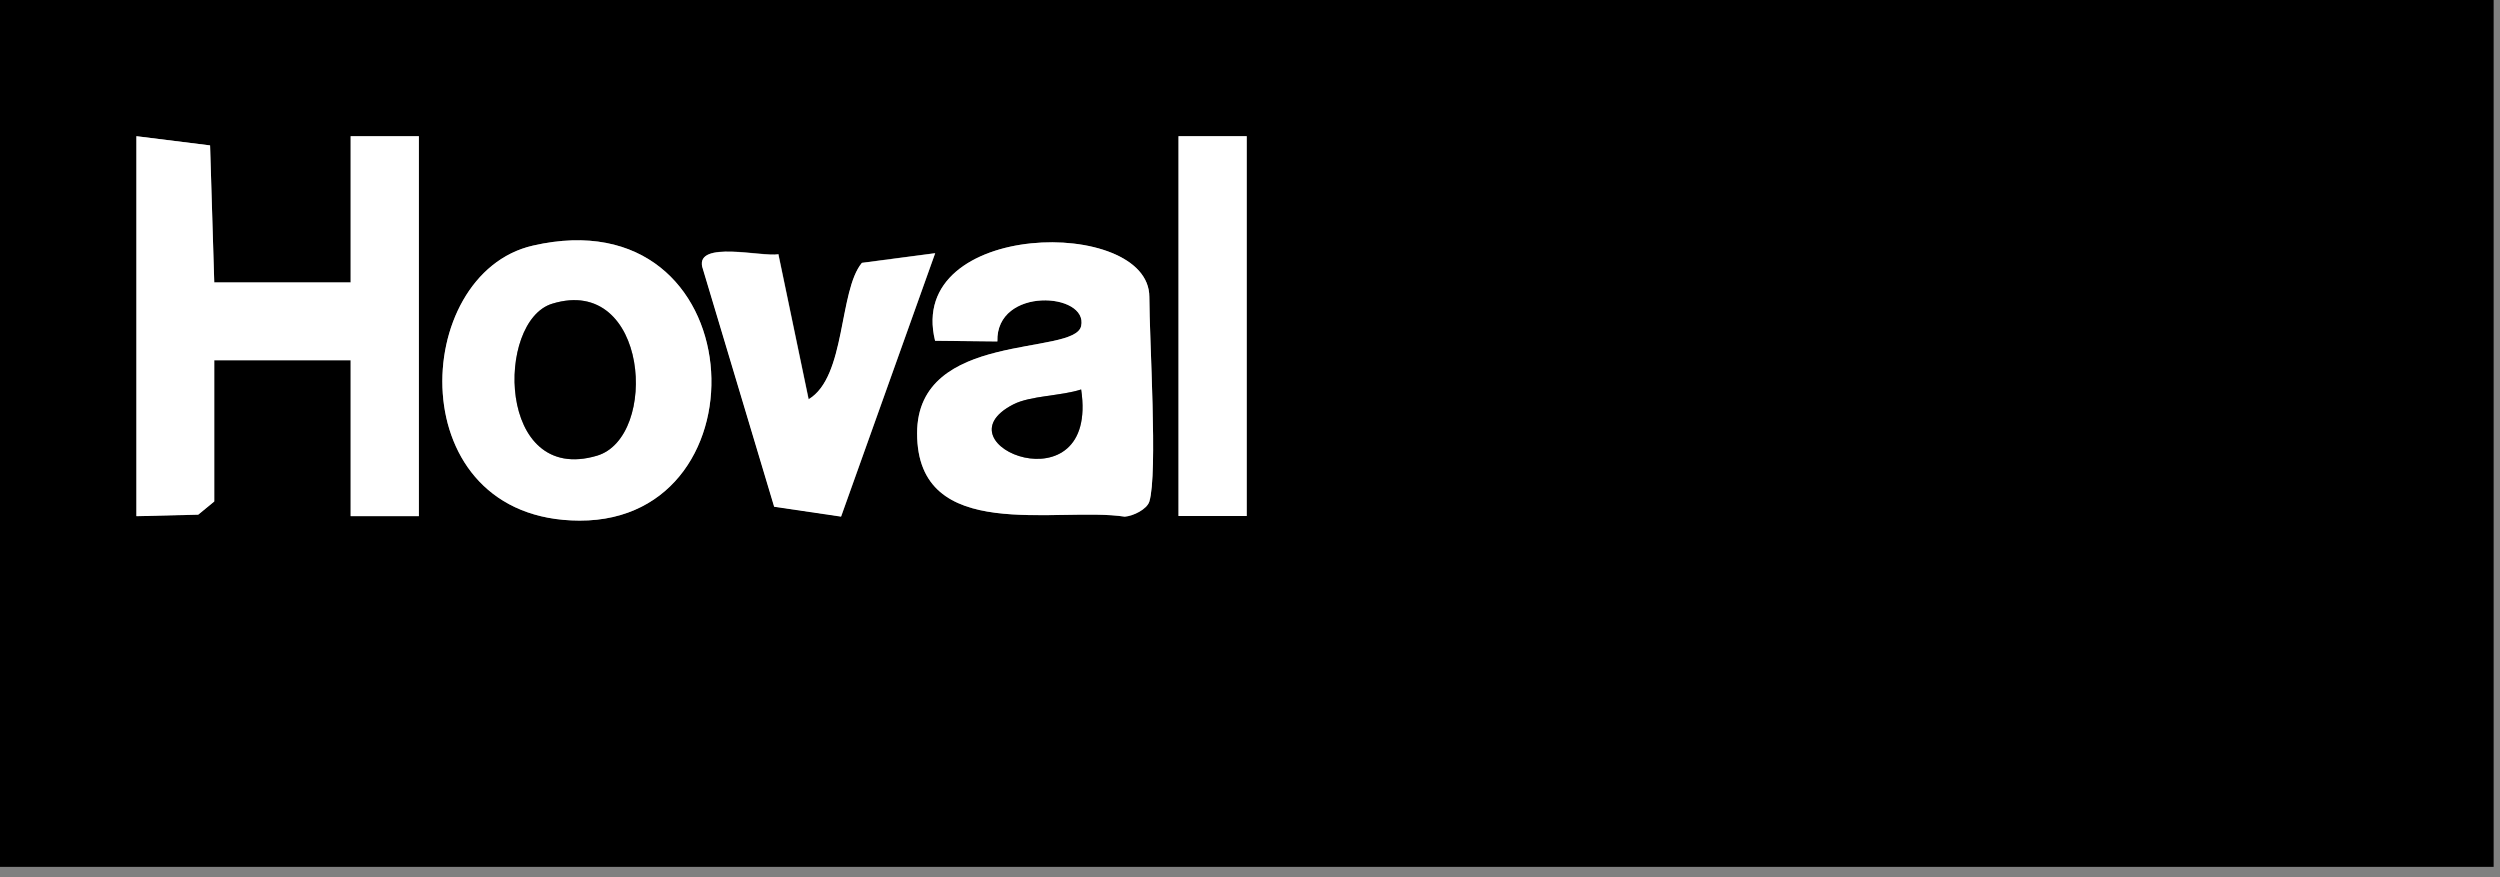
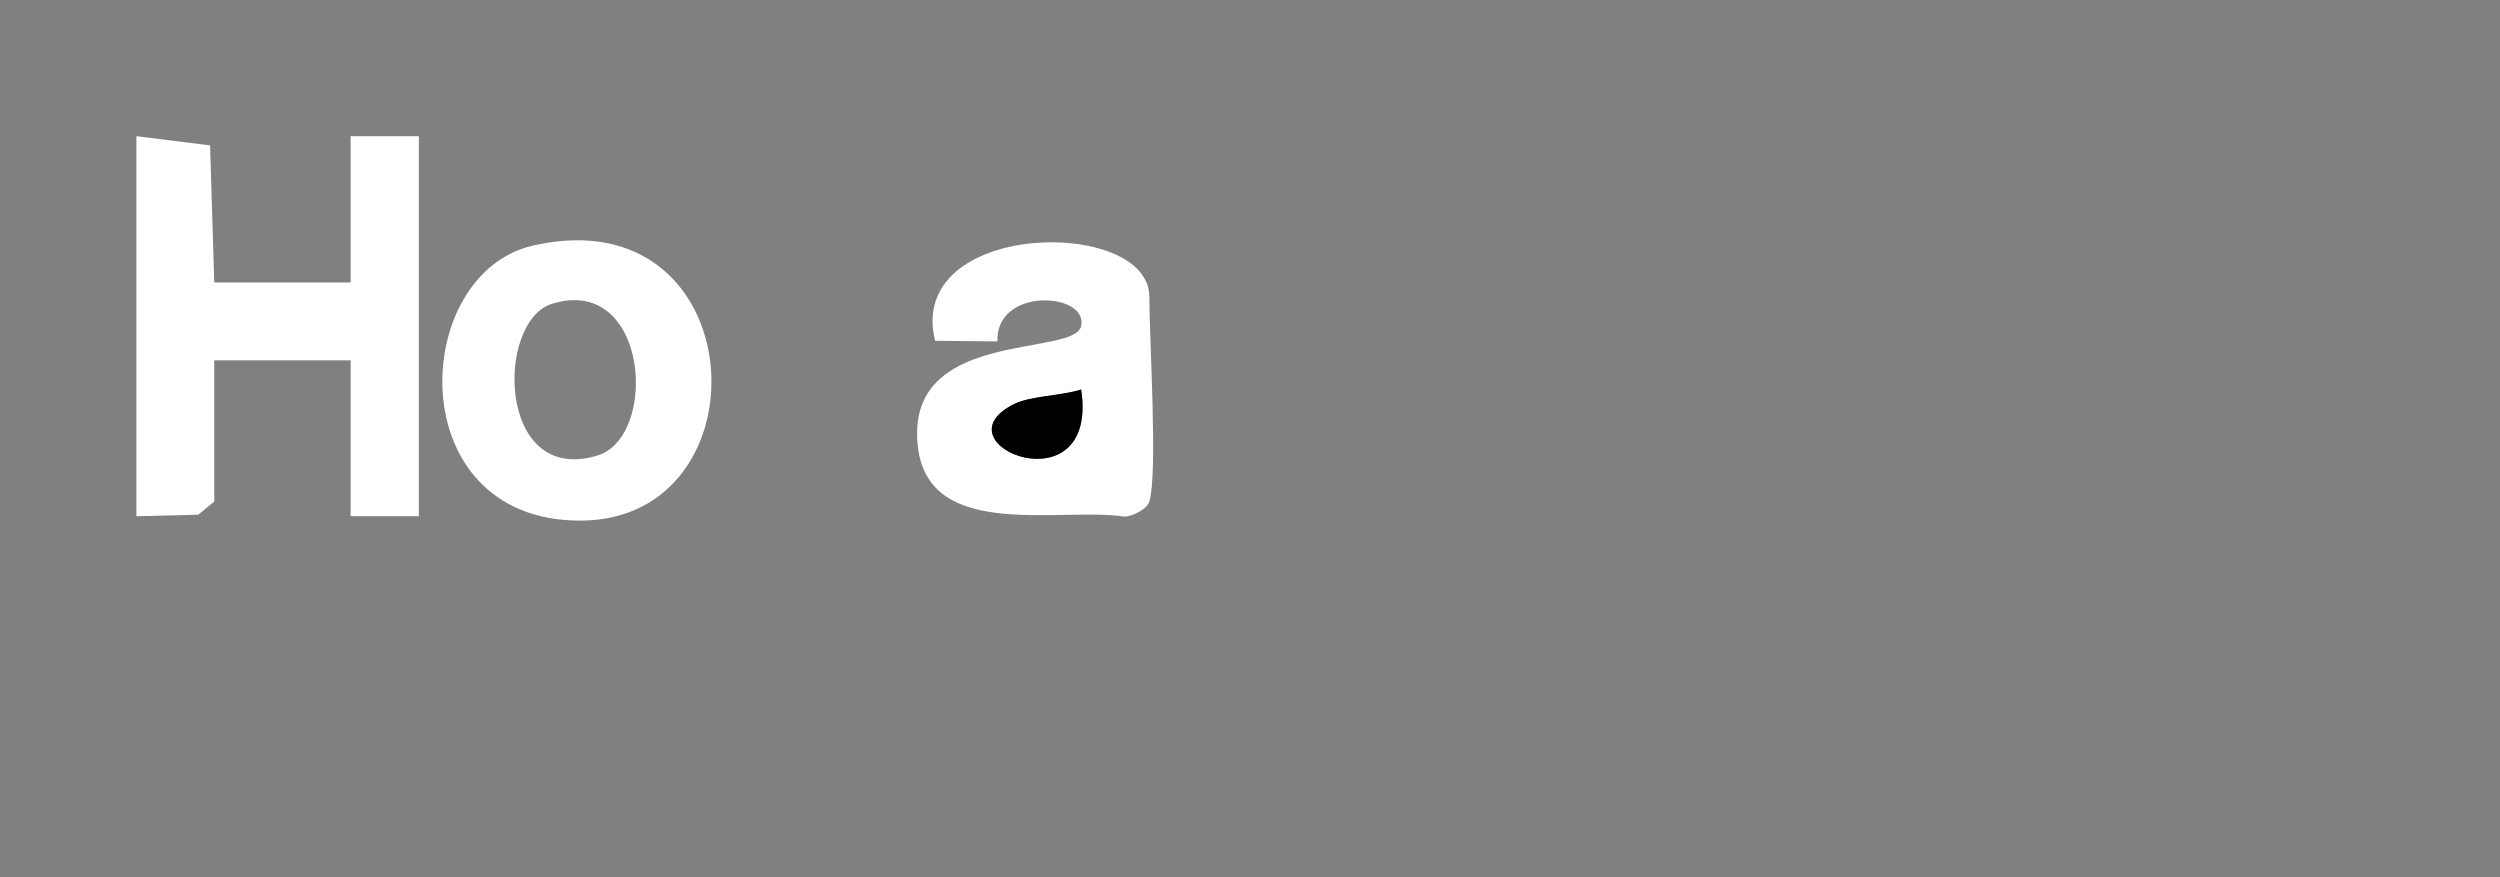
<svg xmlns="http://www.w3.org/2000/svg" width="114" height="40" viewBox="0 0 114 40" fill="none">
  <rect x="0" y="0" width="114" height="40" fill="#808080" stroke="none" />
-   <path d="M113.71 0V39.53H0V0H113.71ZM9.77 12.88L9.58 6.63L6.22 6.21V23.53L9.04 23.46L9.77 22.86V16.42H15.99V23.53H19.1V6.21H15.99V12.87H9.77V12.88ZM56.85 6.21H53.74V23.53H56.85V6.21ZM24.3 11.2C18.69 12.49 18.24 23.72 26.43 23.74C35.12 23.76 34.37 8.89 24.3 11.2ZM52.41 22.87C52.8 21.62 52.41 15.45 52.41 13.54C52.41 9.87 41.28 10.03 42.64 15.54L45.48 15.57C45.41 13.05 49.64 13.33 49.3 14.87C48.99 16.25 41.82 15.05 41.82 19.76C41.82 24.83 48.18 23.09 51.29 23.56C51.69 23.53 52.31 23.22 52.41 22.87ZM35.49 11.59C34.74 11.71 31.75 10.96 32.03 12.16L35.31 23.1L38.36 23.55L42.65 11.54L39.31 11.98C38.25 13.26 38.59 17.19 36.88 18.2L35.5 11.58L35.49 11.59Z" fill="black" />
  <path d="M9.77 12.88H15.99V6.21H19.1V23.54H15.99V16.43H9.77V22.87L9.04 23.47L6.22 23.54V6.21L9.58 6.63L9.77 12.88Z" fill="white" />
  <path d="M52.41 22.869C52.3 23.219 51.68 23.529 51.29 23.559C48.18 23.089 41.82 24.829 41.82 19.759C41.82 15.049 49 16.249 49.3 14.869C49.64 13.339 45.41 13.049 45.48 15.569L42.64 15.539C41.28 10.029 52.41 9.869 52.41 13.539C52.41 15.449 52.8 21.609 52.41 22.869ZM49.3 17.759C48.39 18.059 46.99 18.039 46.21 18.439C42.6 20.289 50.13 23.269 49.3 17.759Z" fill="white" />
  <path d="M24.3 11.2C34.37 8.89 35.12 23.76 26.43 23.74C18.24 23.72 18.69 12.48 24.3 11.2ZM25.18 13.85C22.59 14.64 22.66 22.14 27.22 20.78C30.06 19.94 29.58 12.5 25.18 13.85Z" fill="white" />
-   <path d="M35.49 11.589L36.87 18.209C38.58 17.189 38.24 13.259 39.3 11.989L42.64 11.549L38.35 23.559L35.3 23.109L32.02 12.169C31.74 10.969 34.73 11.719 35.48 11.599L35.49 11.589Z" fill="white" />
-   <path d="M56.85 6.21H53.74V23.53H56.85V6.21Z" fill="white" />
  <path d="M49.3 17.76C50.13 23.27 42.6 20.29 46.21 18.44C46.99 18.04 48.39 18.06 49.3 17.76Z" fill="black" />
-   <path d="M25.18 13.85C29.57 12.5 30.06 19.94 27.22 20.78C22.66 22.13 22.6 14.64 25.18 13.85Z" fill="black" />
</svg>